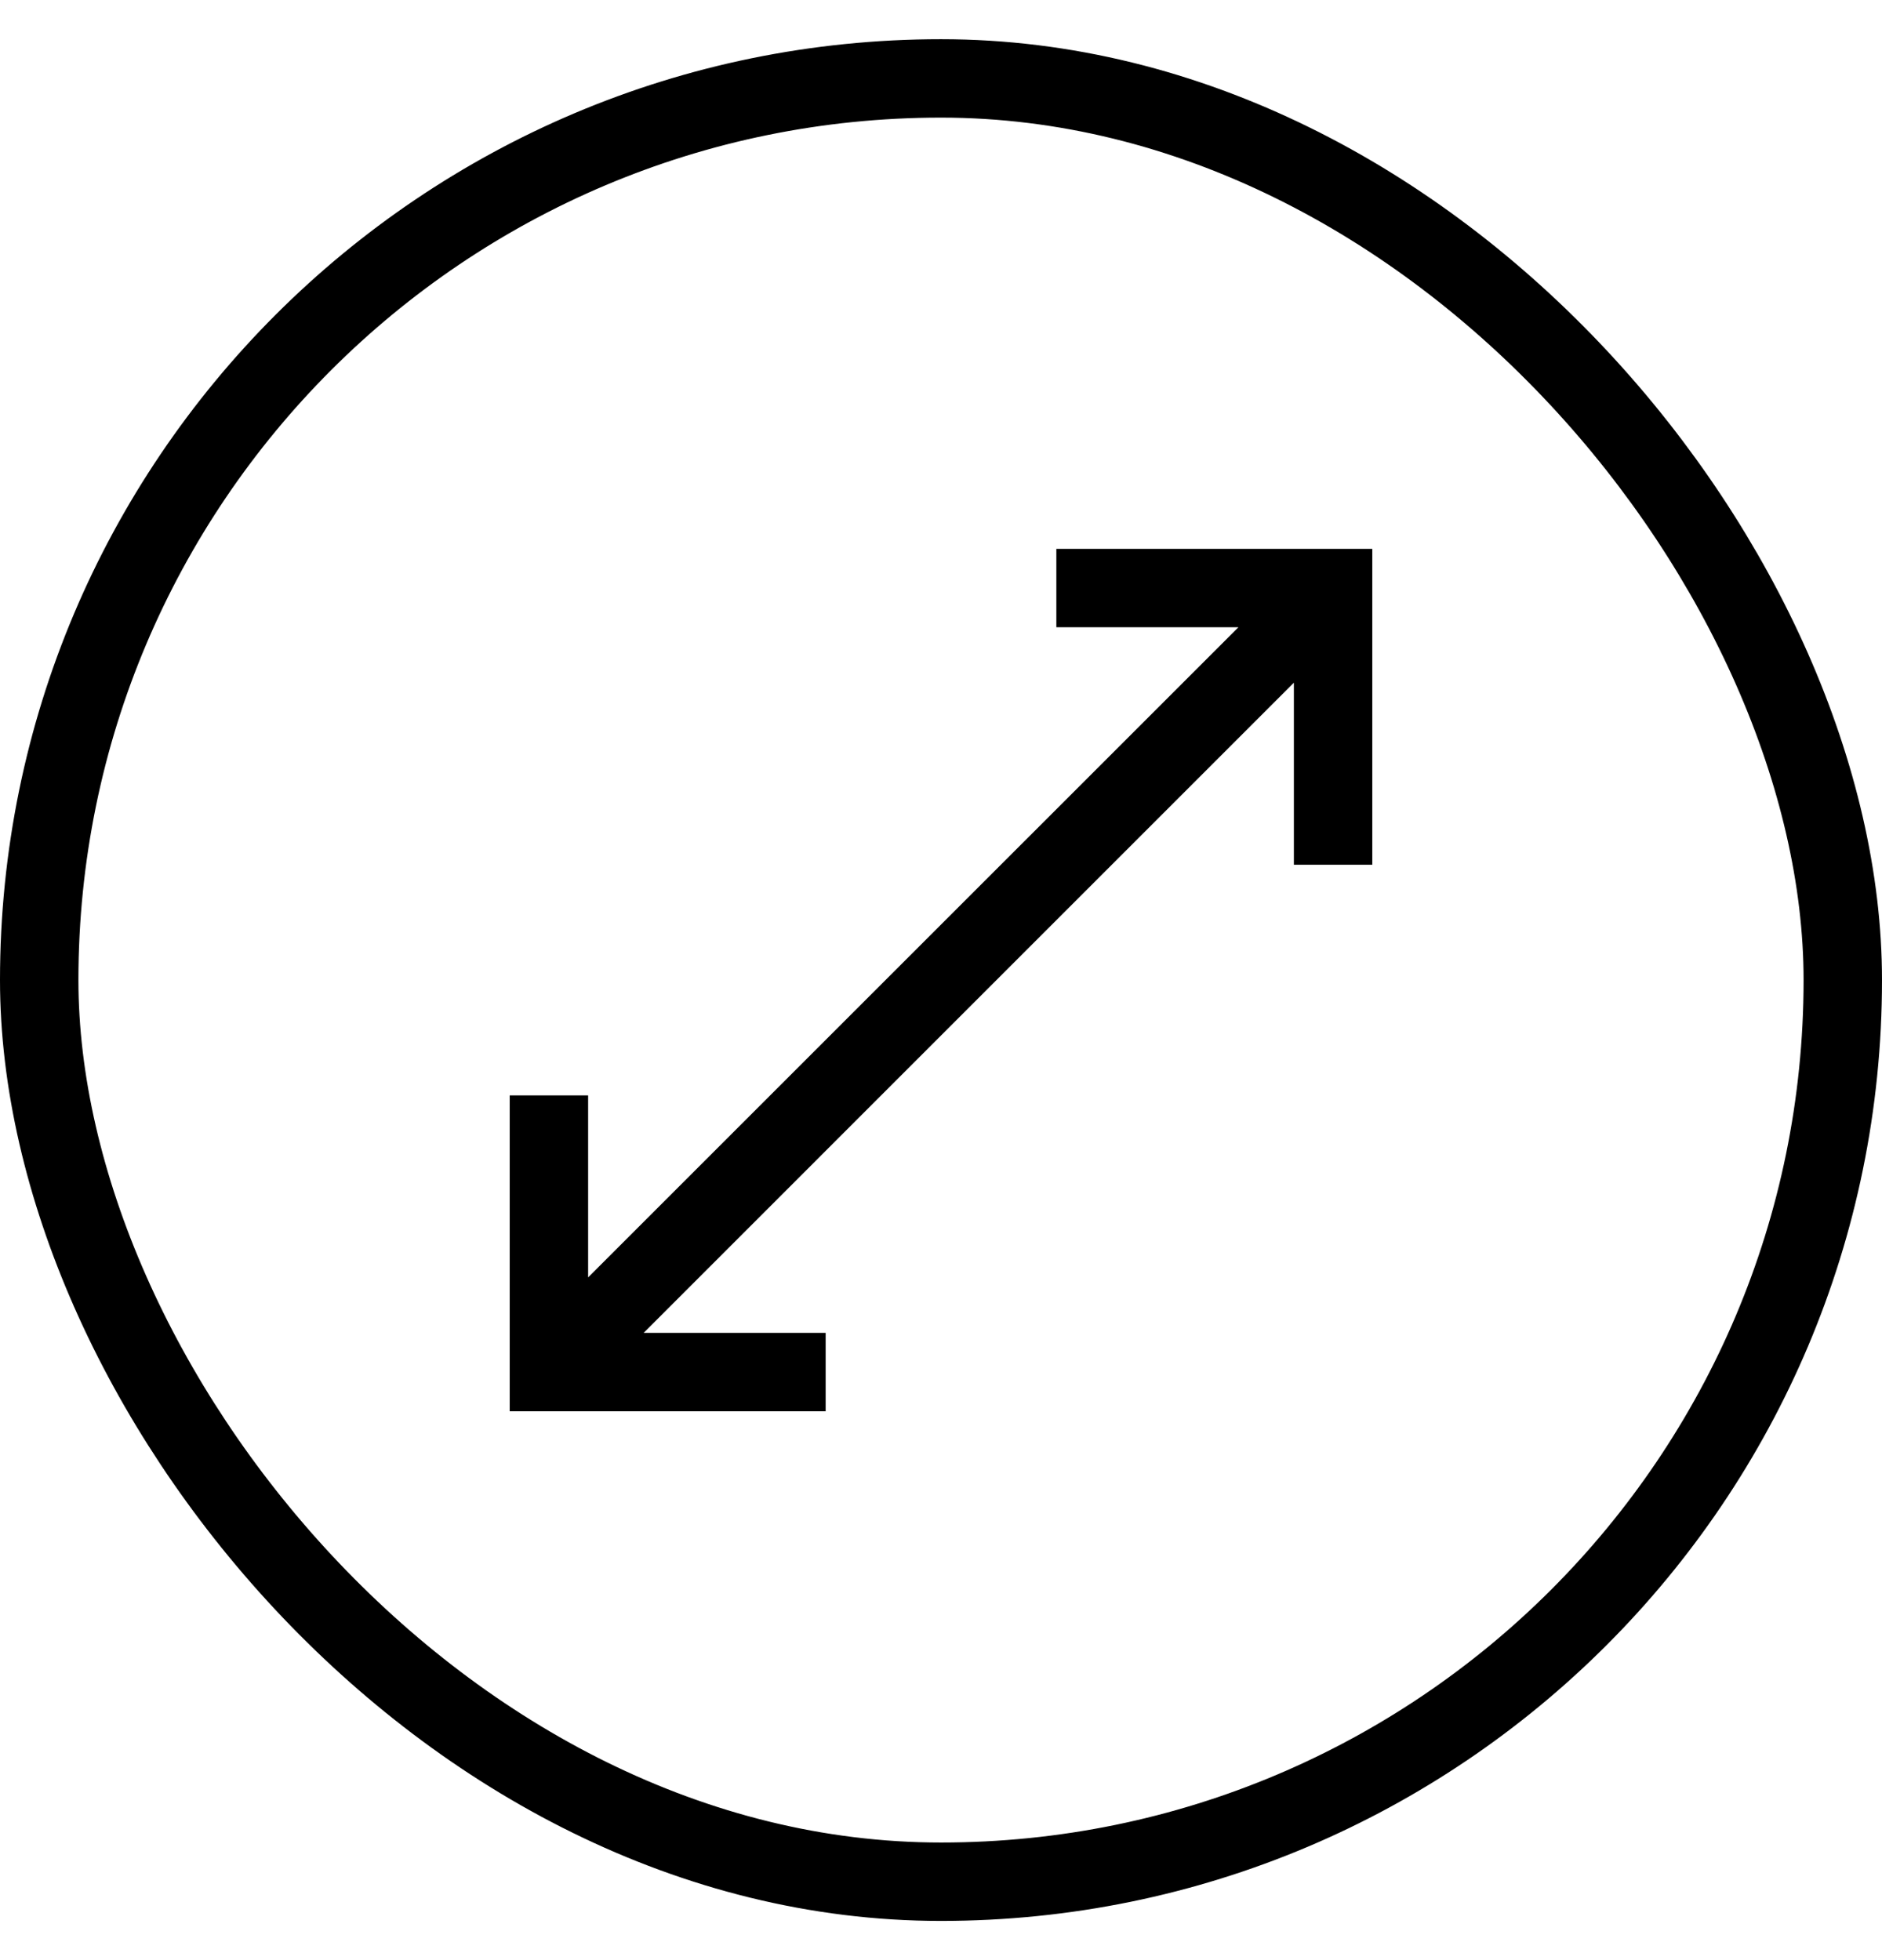
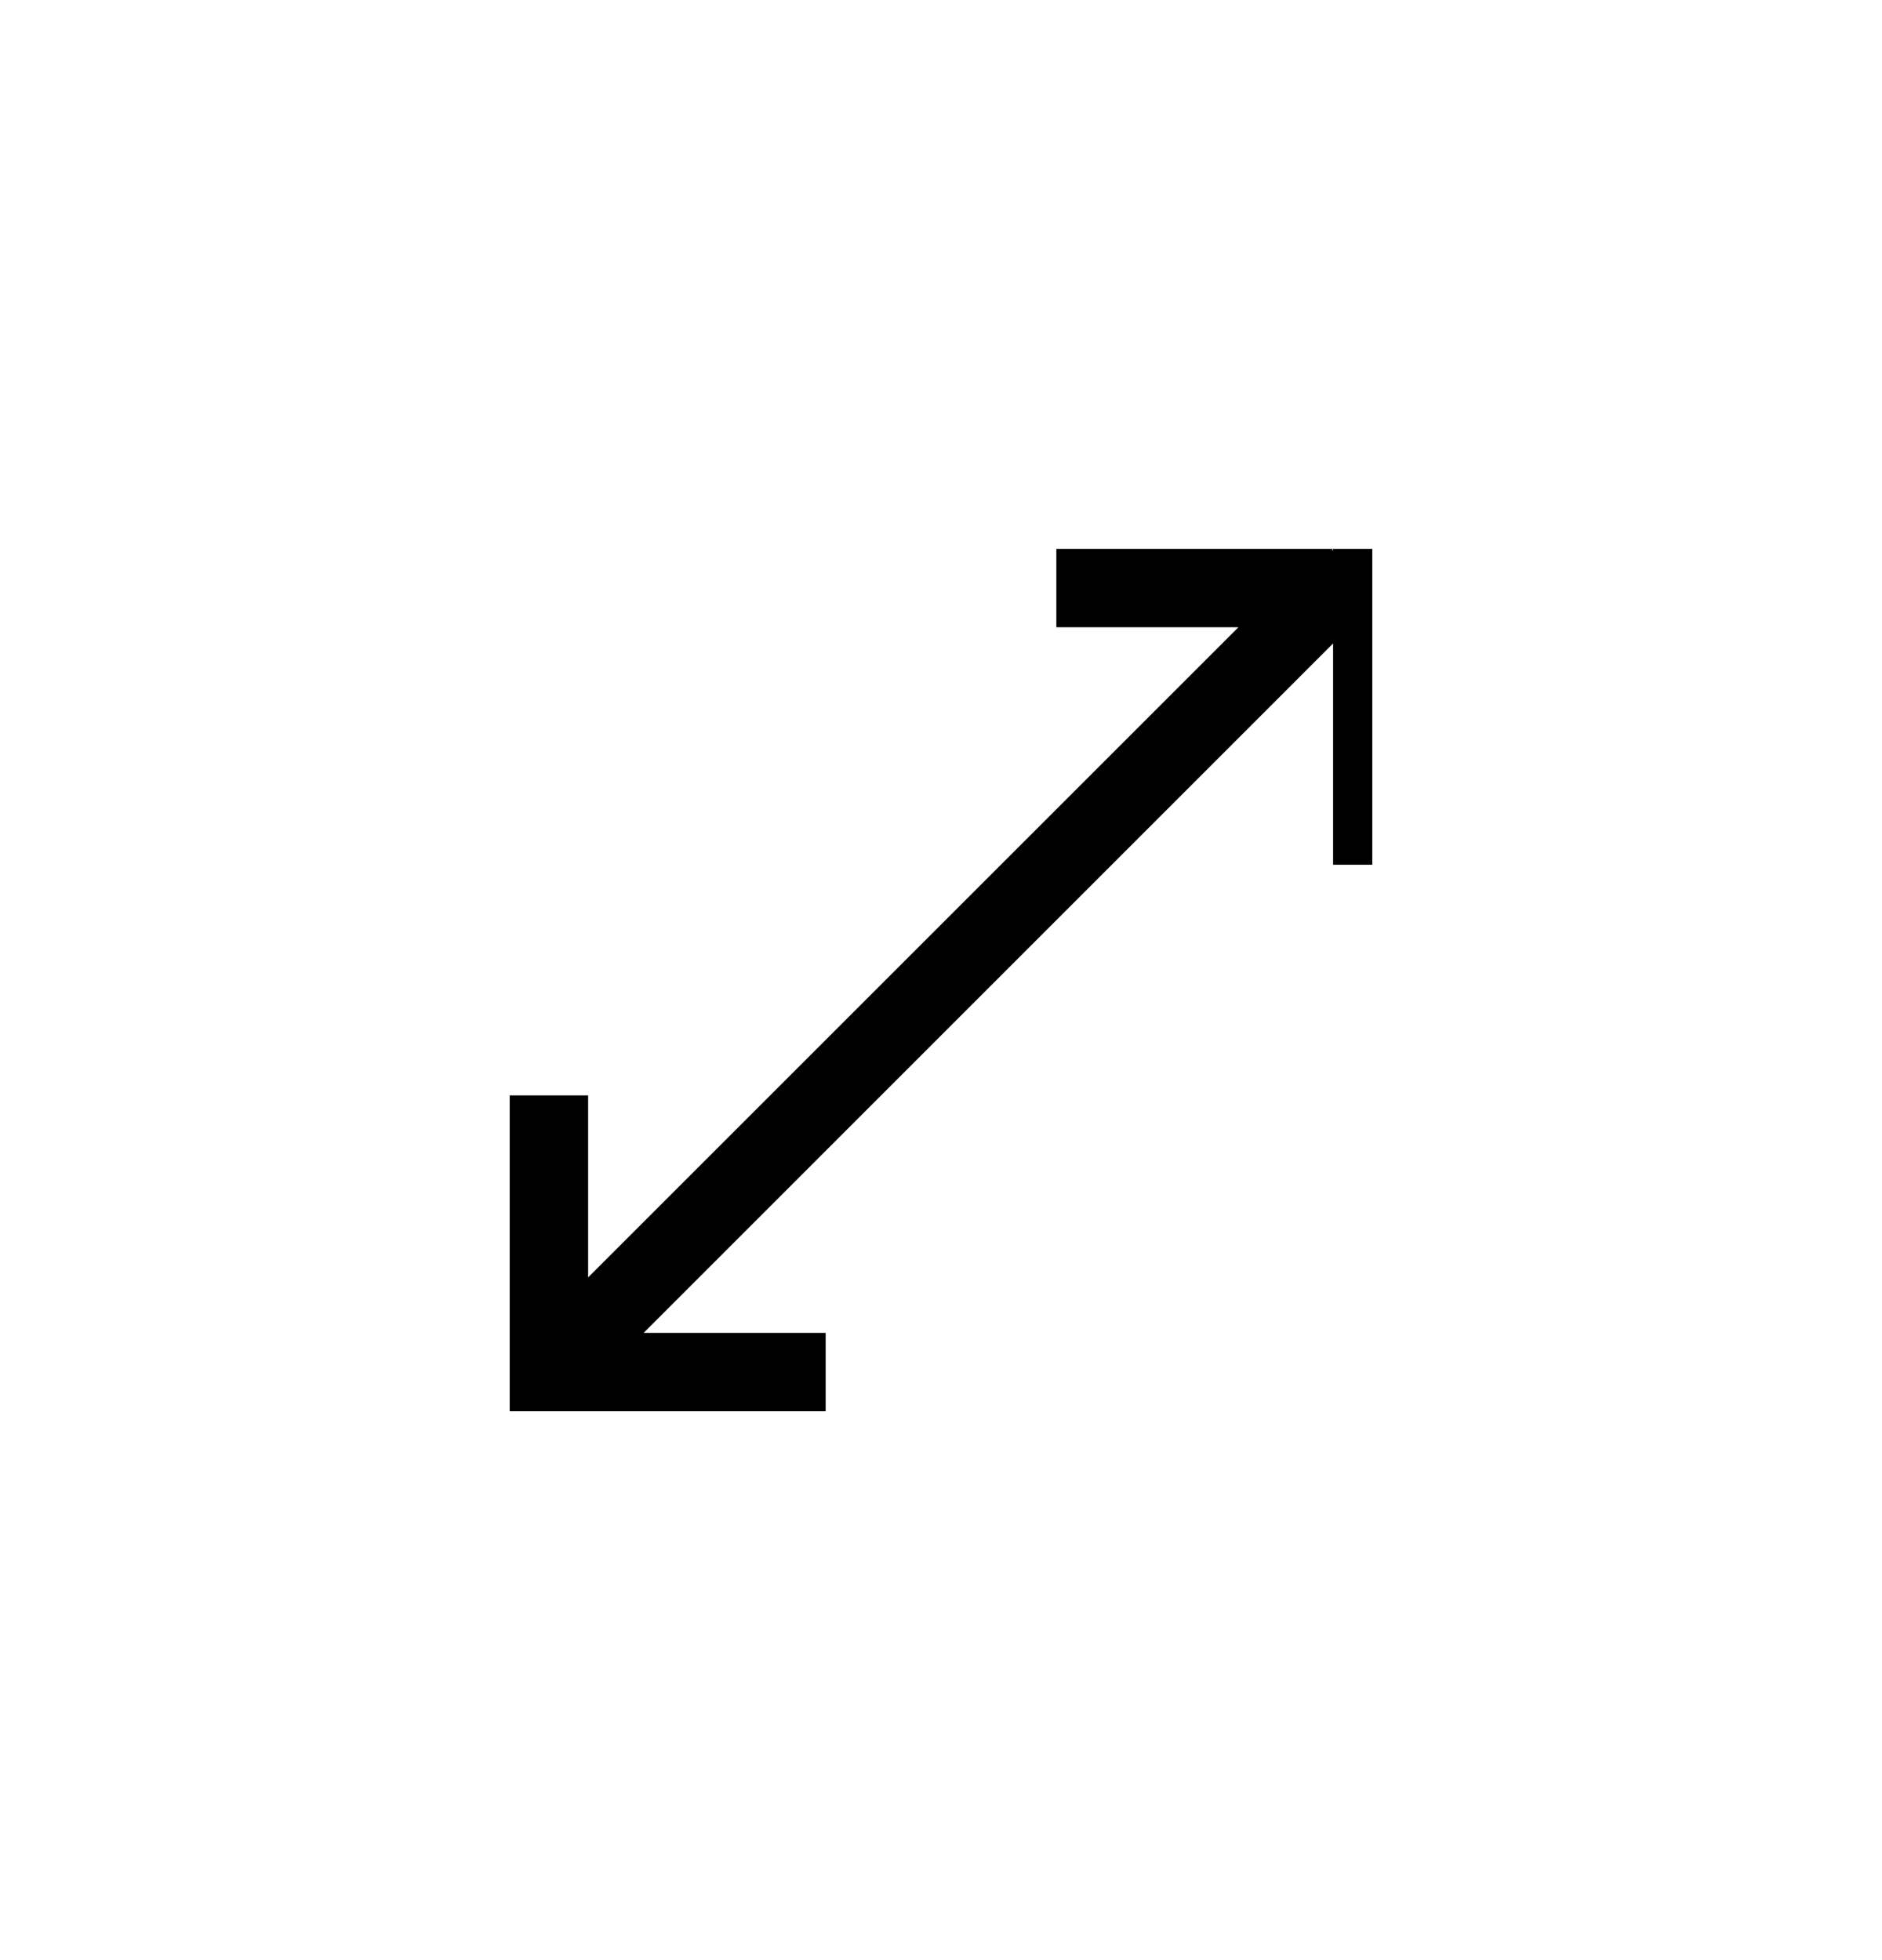
<svg xmlns="http://www.w3.org/2000/svg" width="24" height="25" viewBox="0 0 24 25" fill="none">
-   <path d="M7 17.5H6.5V18H7V17.5ZM17.336 7.871C17.532 7.676 17.532 7.359 17.336 7.164C17.141 6.968 16.824 6.968 16.629 7.164L17.336 7.871ZM17 7.5H17.5V7H17V7.5ZM7.354 17.854L17.336 7.871L16.629 7.164L6.646 17.146L7.354 17.854ZM7.5 17.5V13.971H6.5V17.5H7.5ZM7 18H10.529V17H7V18ZM17 7H13.471V8H17V7ZM16.5 7.5V11.029H17.5V7.5H16.5Z" fill="black" />
-   <rect x="0.5" y="1" width="23" height="23" rx="11.5" stroke="black" />
+   <path d="M7 17.5H6.5V18H7V17.5ZM17.336 7.871C17.532 7.676 17.532 7.359 17.336 7.164C17.141 6.968 16.824 6.968 16.629 7.164L17.336 7.871ZM17 7.5H17.5V7H17V7.5ZM7.354 17.854L17.336 7.871L16.629 7.164L6.646 17.146L7.354 17.854ZM7.5 17.5V13.971H6.5V17.5H7.5ZM7 18H10.529V17H7V18ZM17 7H13.471V8H17V7ZV11.029H17.5V7.5H16.5Z" fill="black" />
</svg>